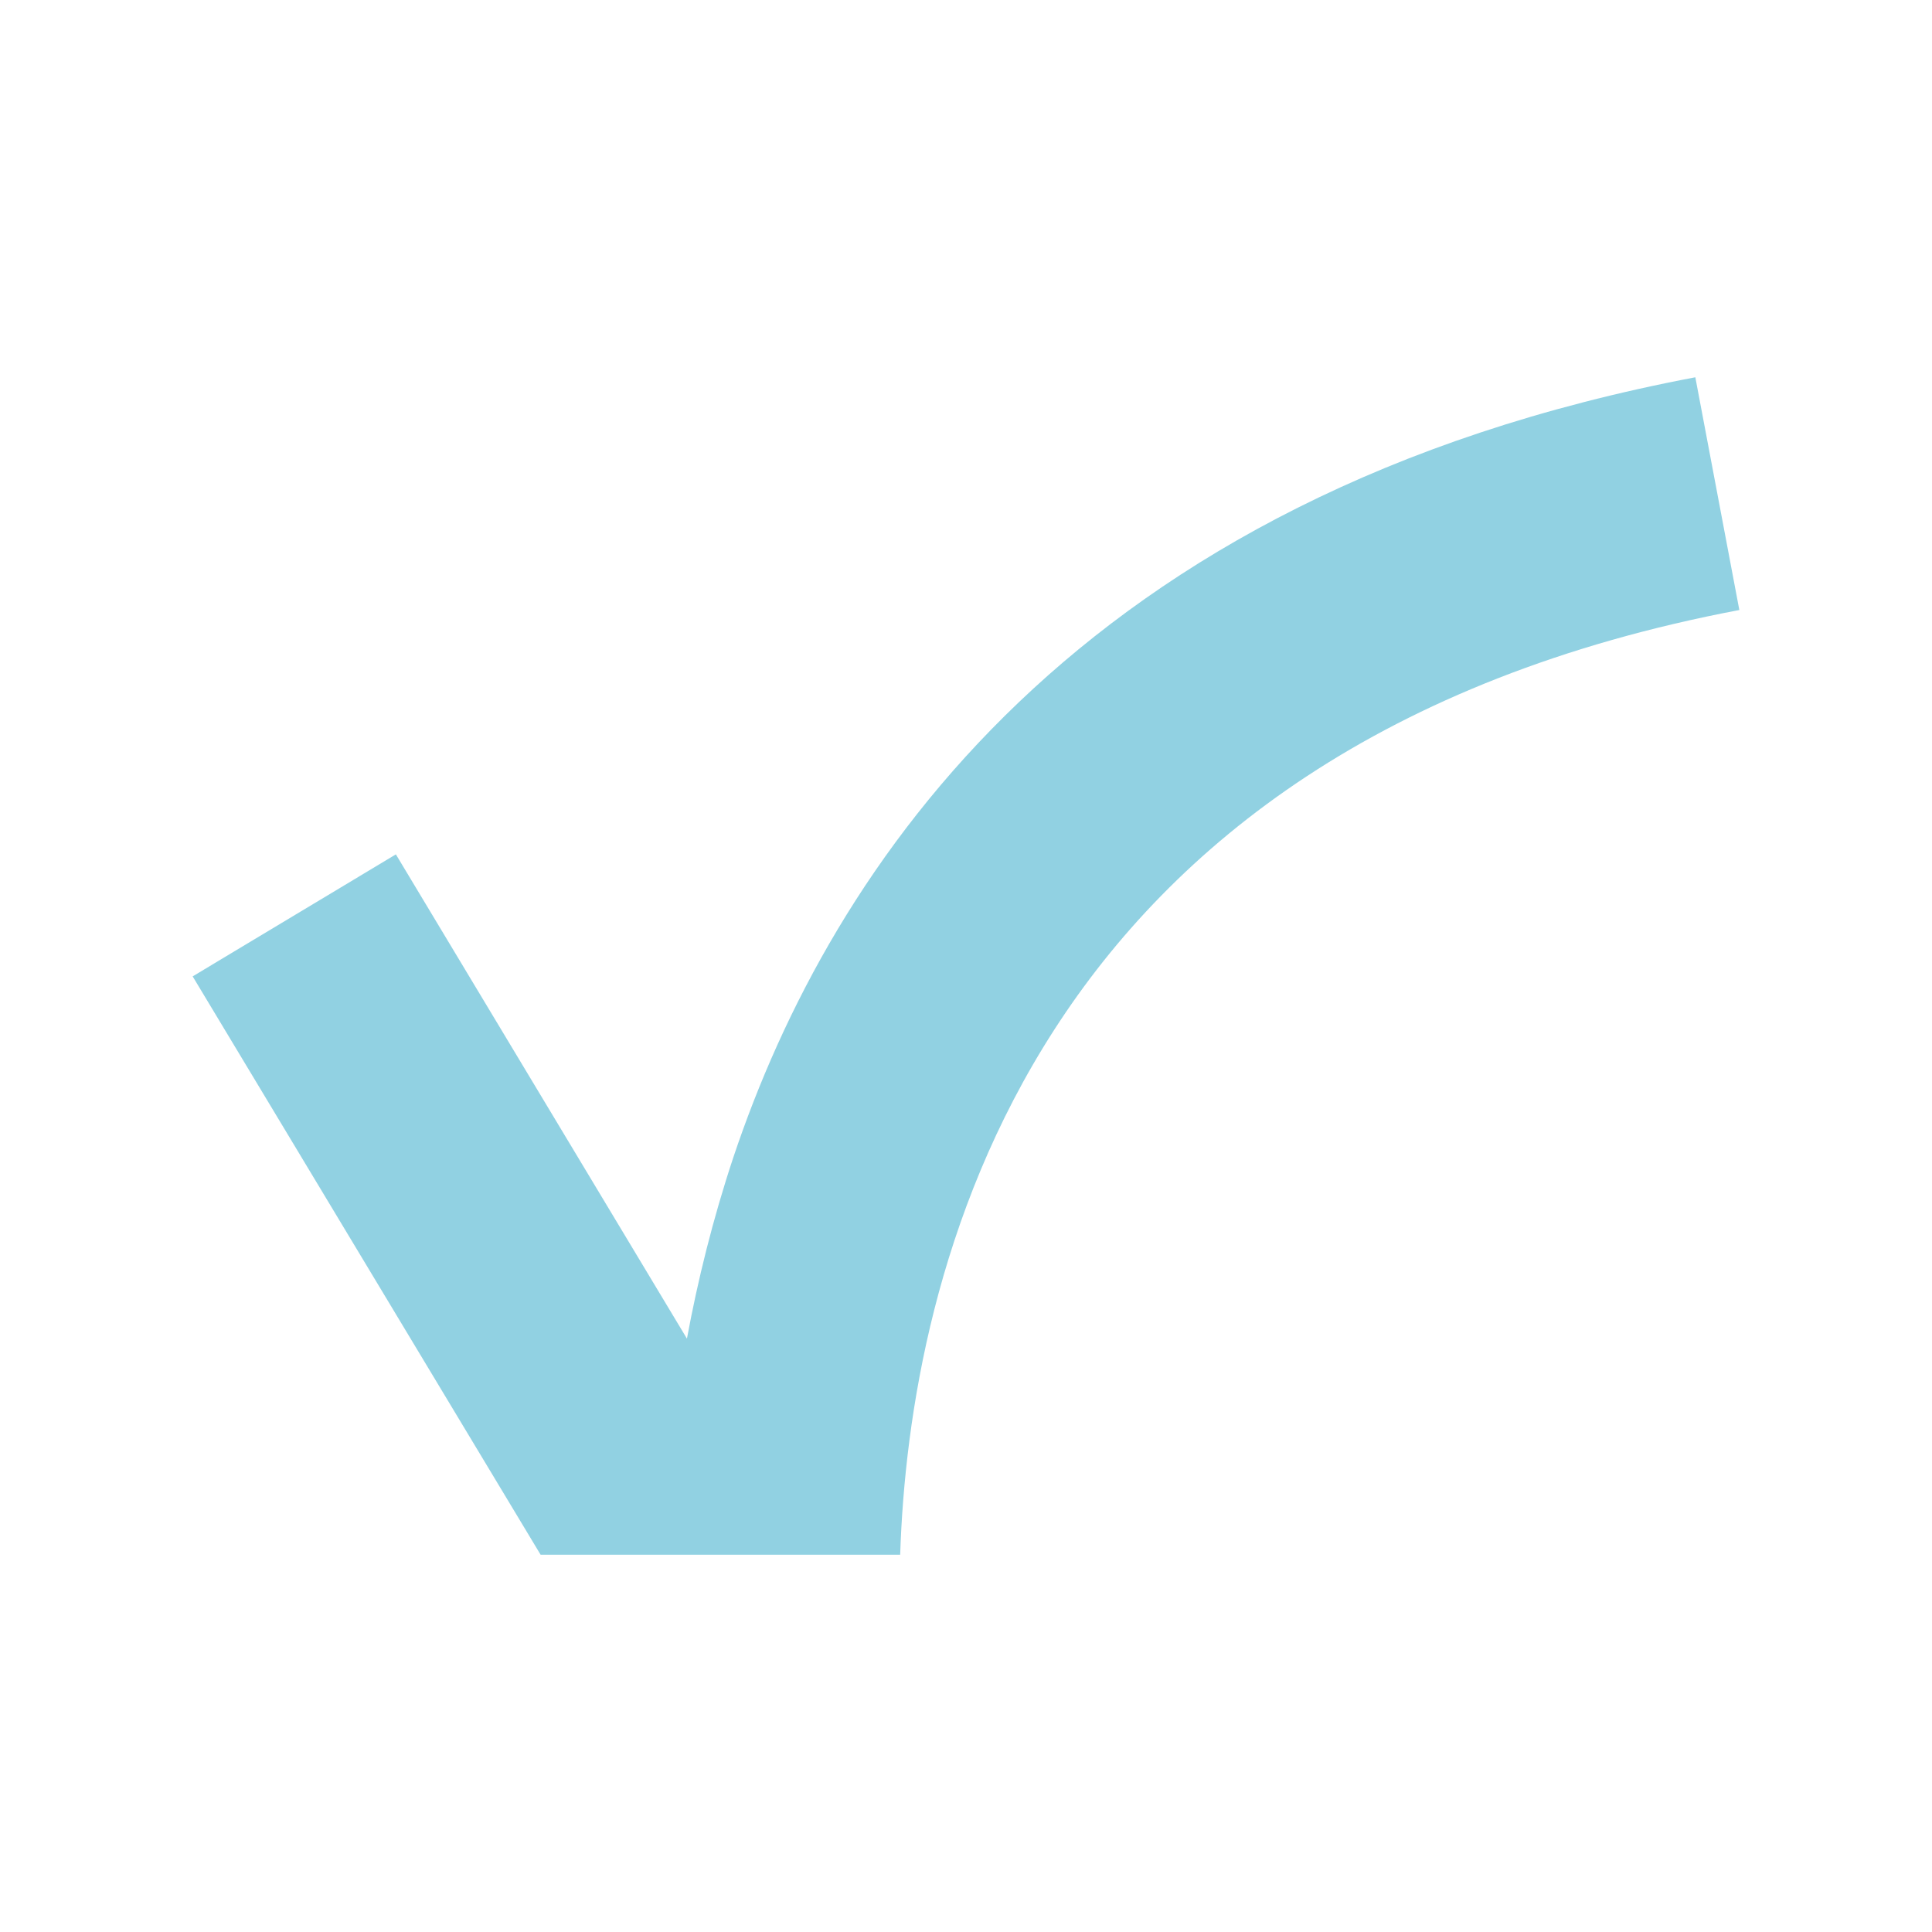
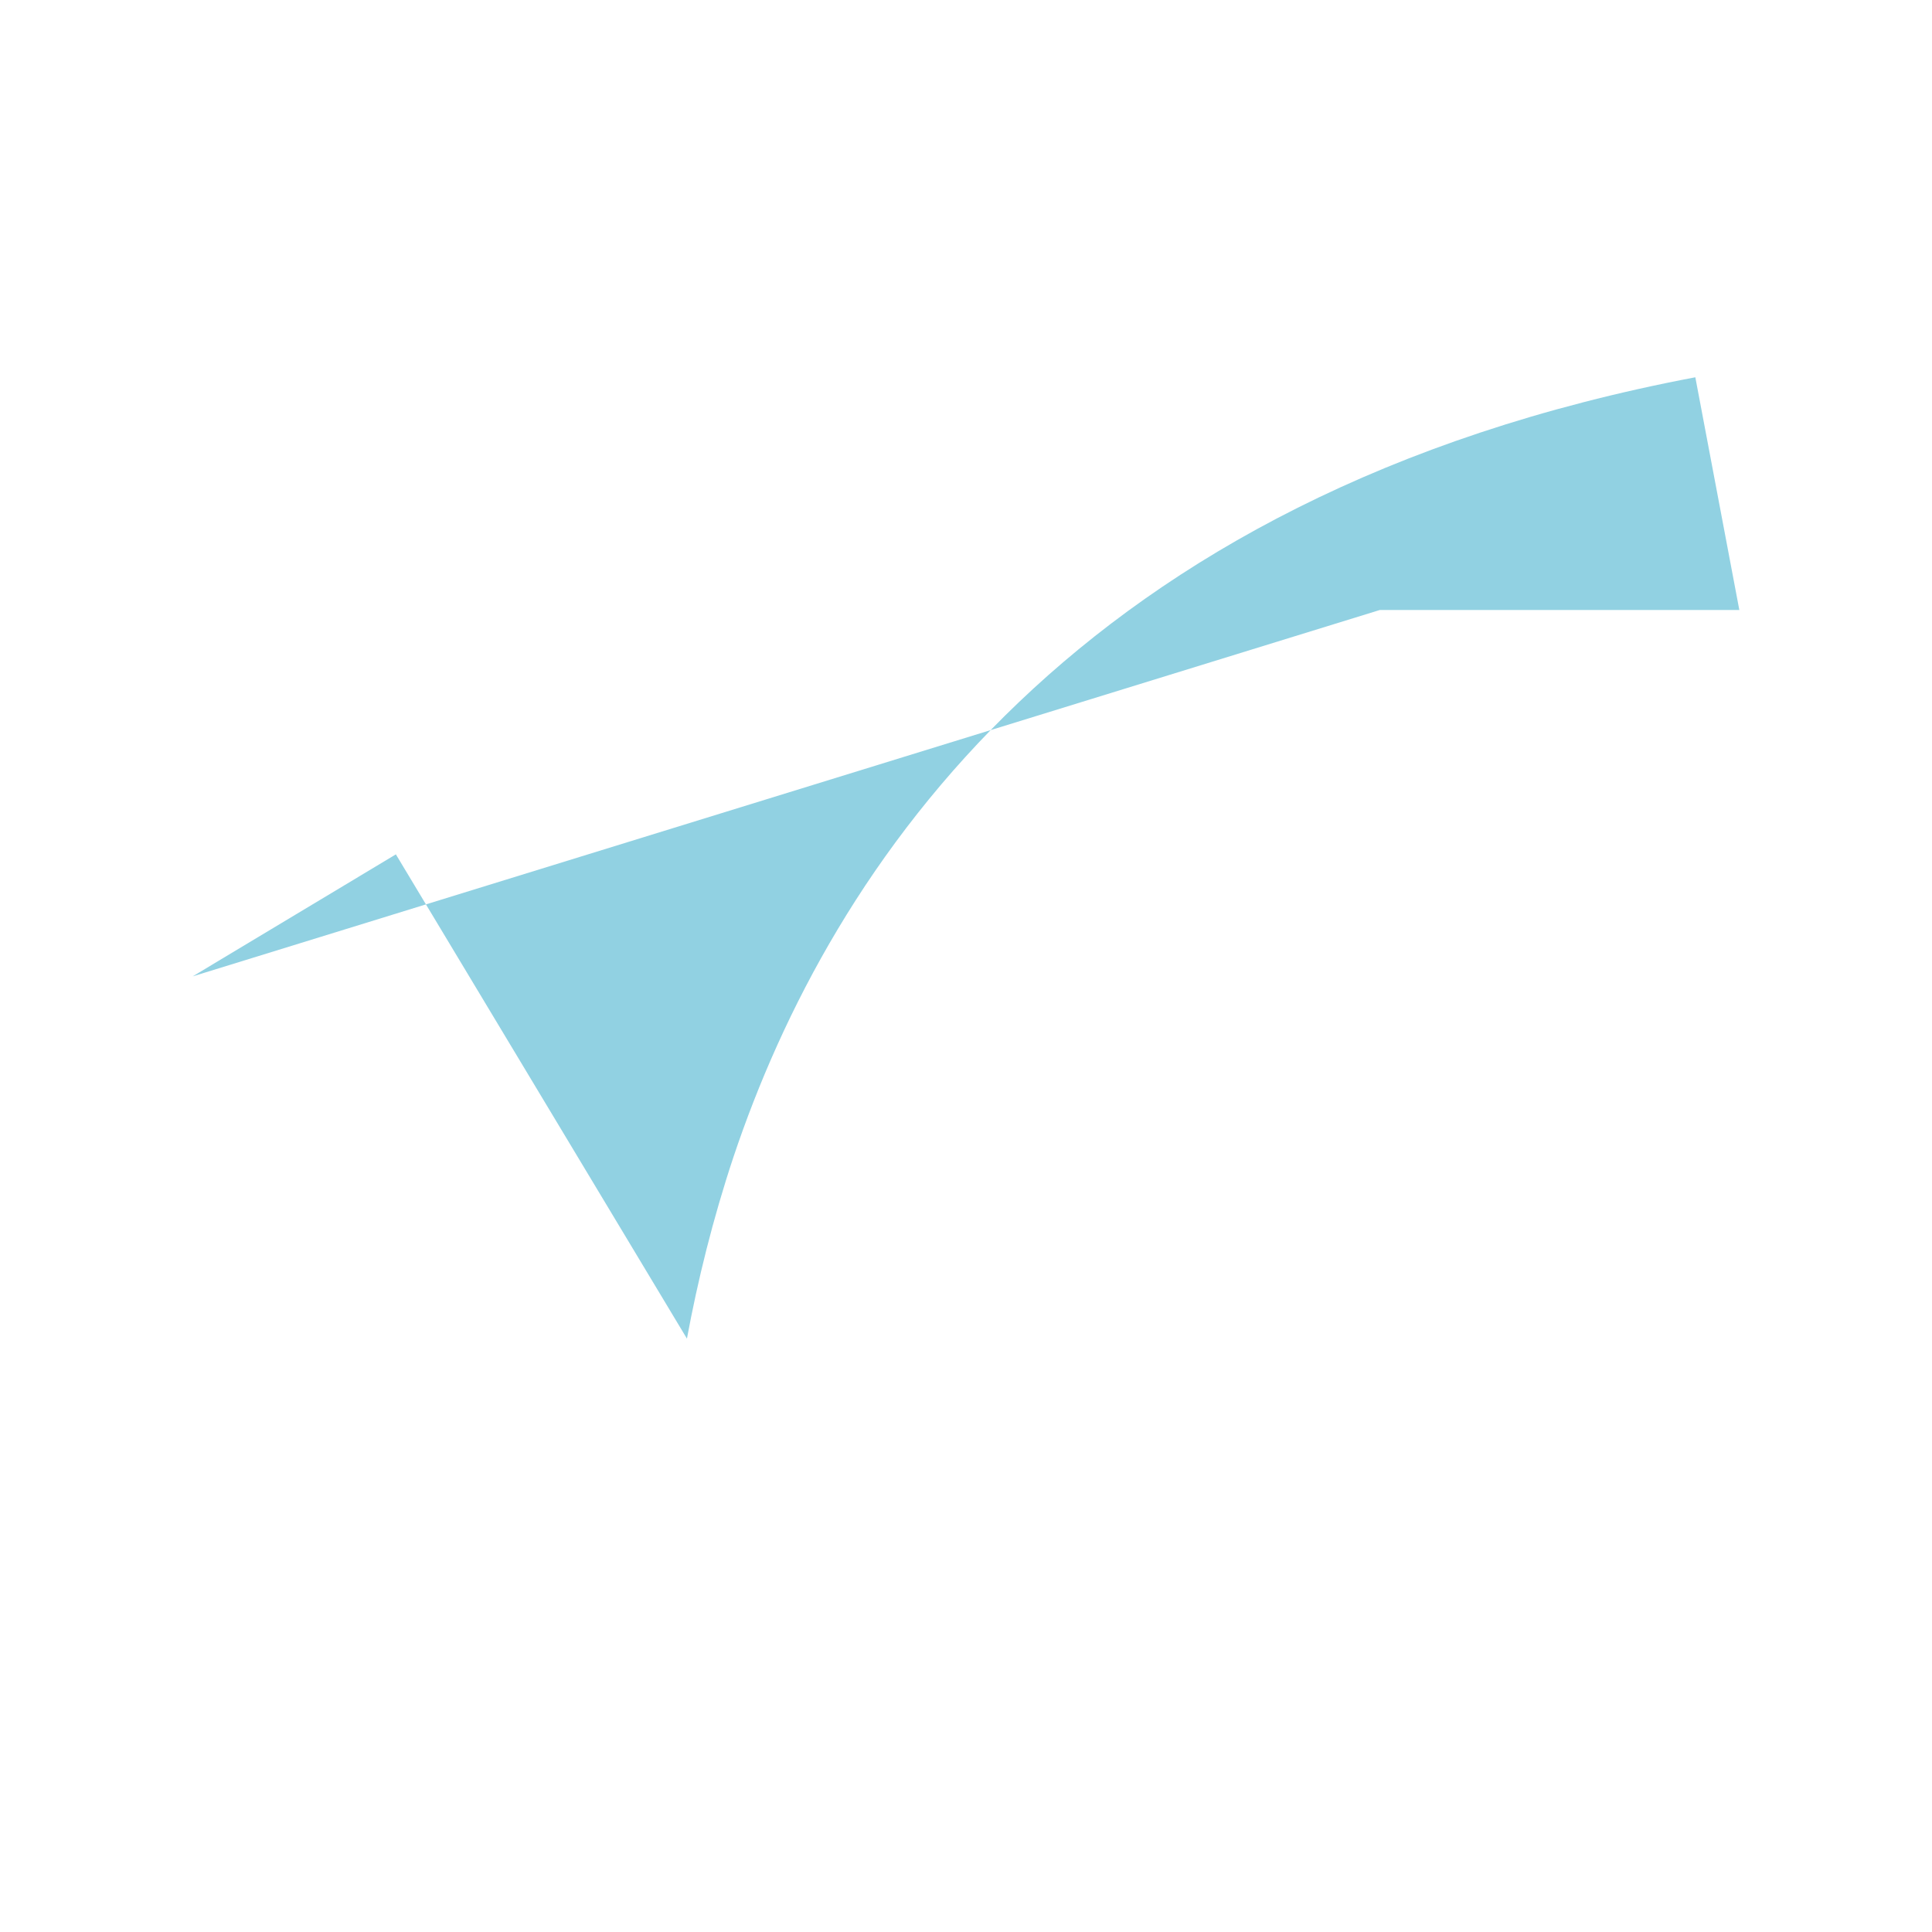
<svg xmlns="http://www.w3.org/2000/svg" version="1.1" id="Livello_1" x="0px" y="0px" viewBox="0 0 1080 1080" style="enable-background:new 0 0 1080 1080;" xml:space="preserve">
  <style type="text/css">
	.st0{fill:#FFFFFF;}
	.st1{fill:#F1E4BD;}
	.st2{fill:#E3F6FC;}
	.st3{fill:#D5E1CD;}
	.st4{fill:#EAD9F9;}
	.st5{fill:#F3DAE1;}
	.st6{fill:none;stroke:#C0C72A;stroke-miterlimit:10;}
	.st7{fill:none;stroke:#F52828;stroke-miterlimit:10;}
	.st8{fill:#ADCC87;}
	.st9{fill:#F7D8E0;}
	.st10{fill:#FDF6F1;}
	.st11{fill:#FBF4B4;}
	.st12{fill:#FFB5CD;}
	.st13{fill:#FFB6CE;}
	.st14{fill:#91D1E2;}
	.st15{fill:none;stroke:#EEB307;stroke-width:30;stroke-miterlimit:10;}
	.st16{fill:#EEB307;}
	.st17{fill:#FC9036;}
	.st18{fill:#A7ACEE;}
	.st19{fill:#FFB0CD;}
	.st20{fill:#FDF7F3;}
	.st21{fill:#424242;}
</style>
  <g>
-     <path class="st14" d="M972.3,341c-400.7,76-464,373.4-469.1,528.1h-201L107.7,545.8l113.6-68.2L384,748.3   c6-32.4,14.4-66.6,26-101.5c54.5-162.6,191.9-370.3,537.7-435.9L972.3,341z" />
+     <path class="st14" d="M972.3,341h-201L107.7,545.8l113.6-68.2L384,748.3   c6-32.4,14.4-66.6,26-101.5c54.5-162.6,191.9-370.3,537.7-435.9L972.3,341z" />
  </g>
</svg>